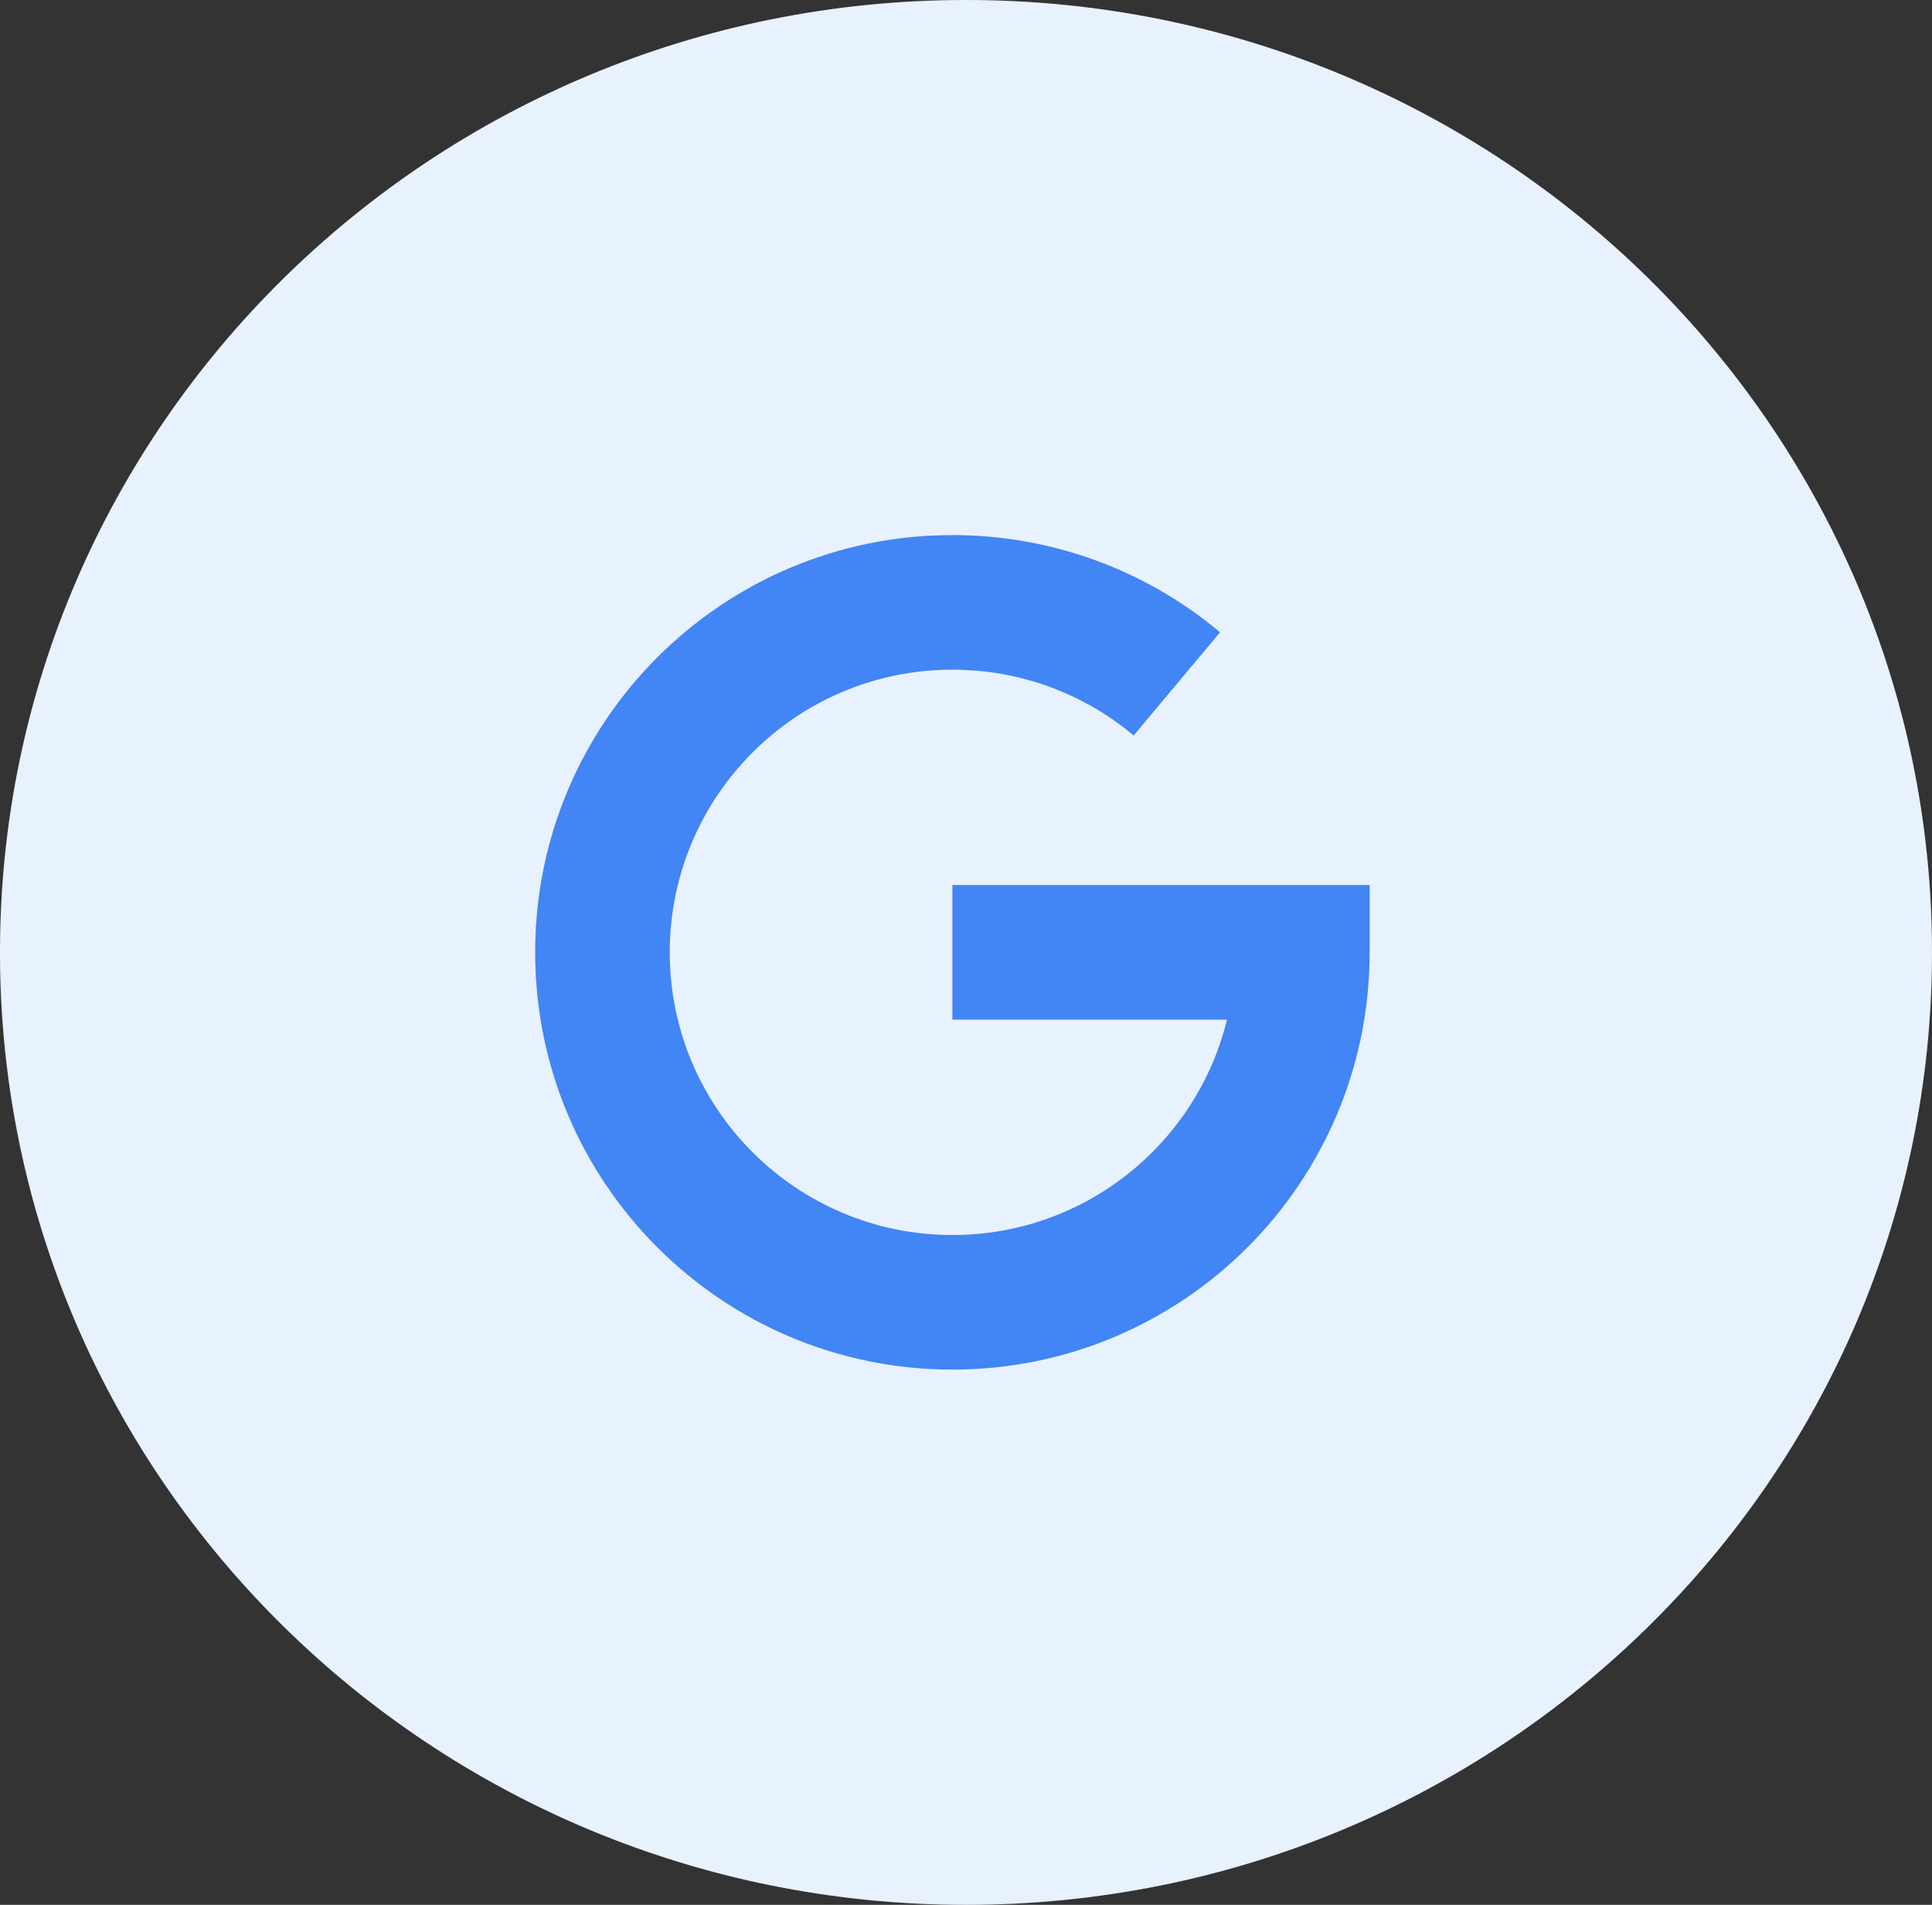
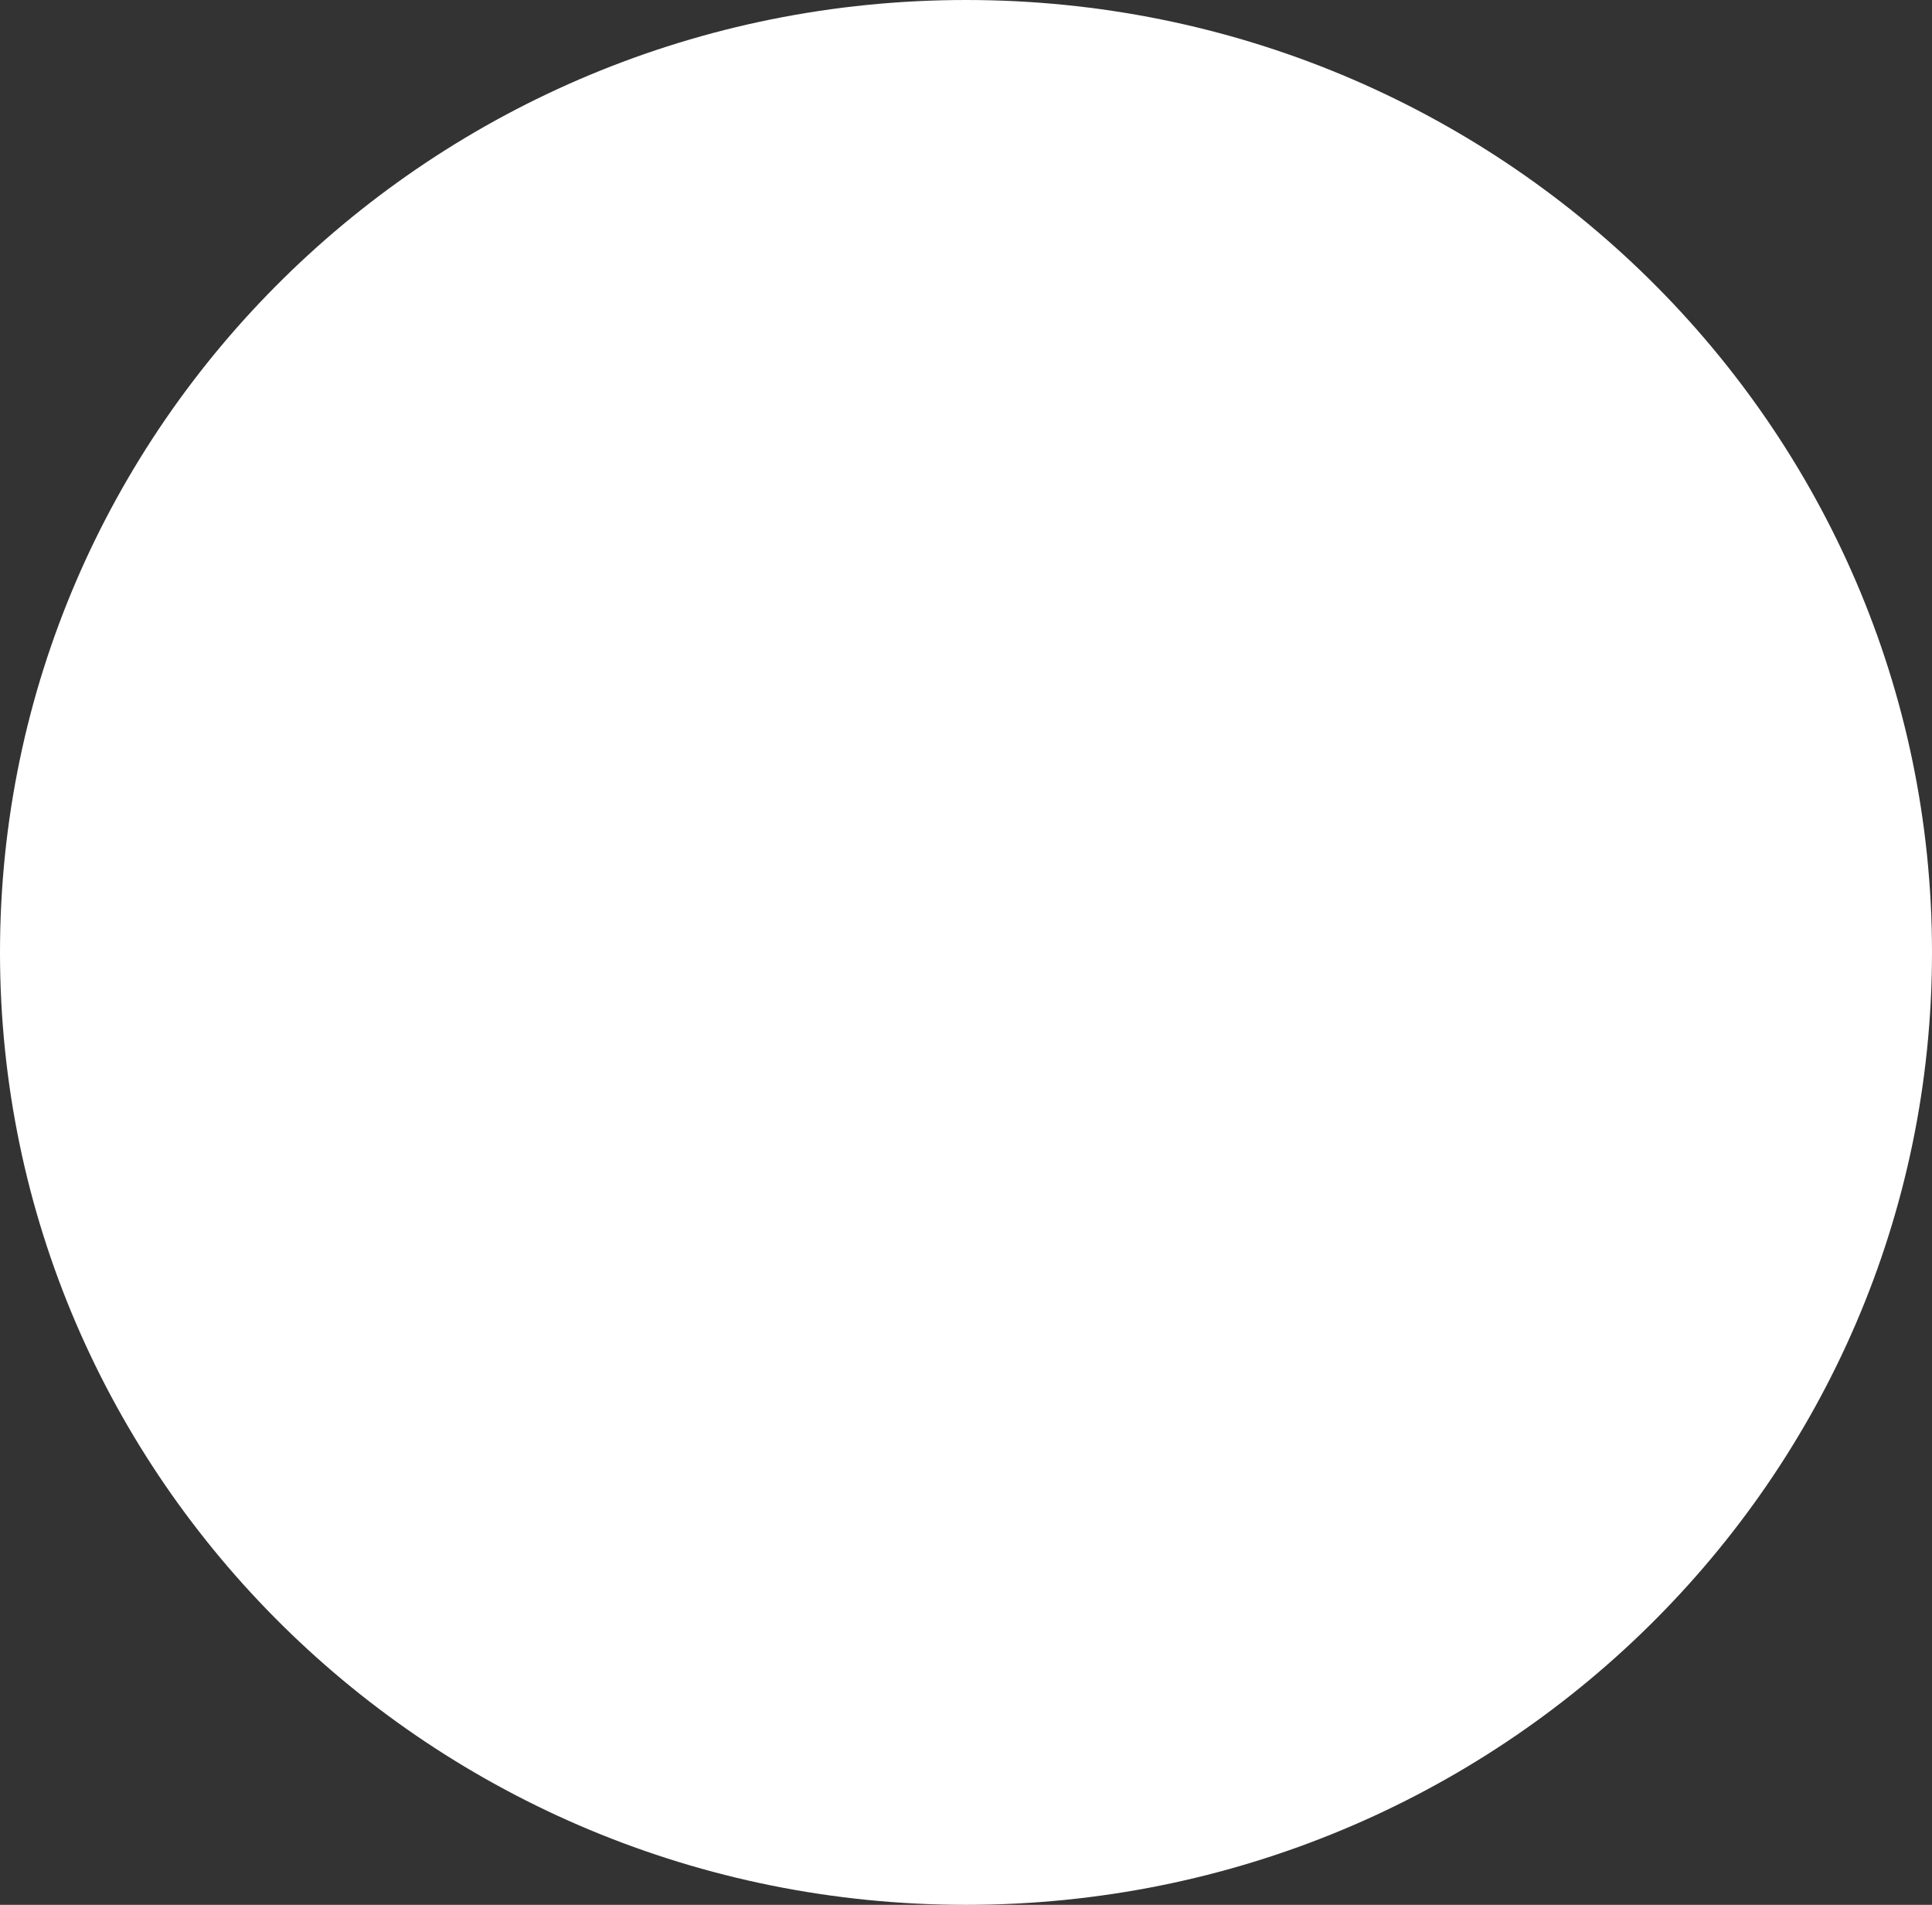
<svg xmlns="http://www.w3.org/2000/svg" width="71" height="70" viewBox="0 0 71 70" fill="none">
  <rect x="0" y="0" width="71" height="70" fill="#333333" stroke="none" />
  <path d="M71 35C71 54.329 55.106 70 35.5 70C15.894 70 0 54.329 0 35C0 15.671 15.894 0 35.5 0C55.106 0 71 15.671 71 35Z" fill="white" />
-   <path opacity="0.12" d="M71 35C71 54.329 55.106 70 35.5 70C15.894 70 0 54.329 0 35C0 15.671 15.894 0 35.5 0C55.106 0 71 15.671 71 35Z" fill="#4285F4" />
-   <rect opacity="0.01" x="12" y="12" width="46" height="46" fill="white" />
-   <path d="M35 45.385C29.264 45.385 24.613 40.734 24.613 34.997C24.613 29.261 29.264 24.61 35 24.61C37.473 24.61 39.806 25.474 41.662 27.028L44.837 23.235C42.099 20.943 38.645 19.664 35 19.664C26.532 19.664 19.667 26.529 19.667 34.997C19.667 43.466 26.532 50.331 35 50.331C43.469 50.331 50.334 43.466 50.334 34.997V32.524H35V37.471H45.091C43.982 42.013 39.885 45.385 35 45.385Z" fill="#4285F4" />
</svg>